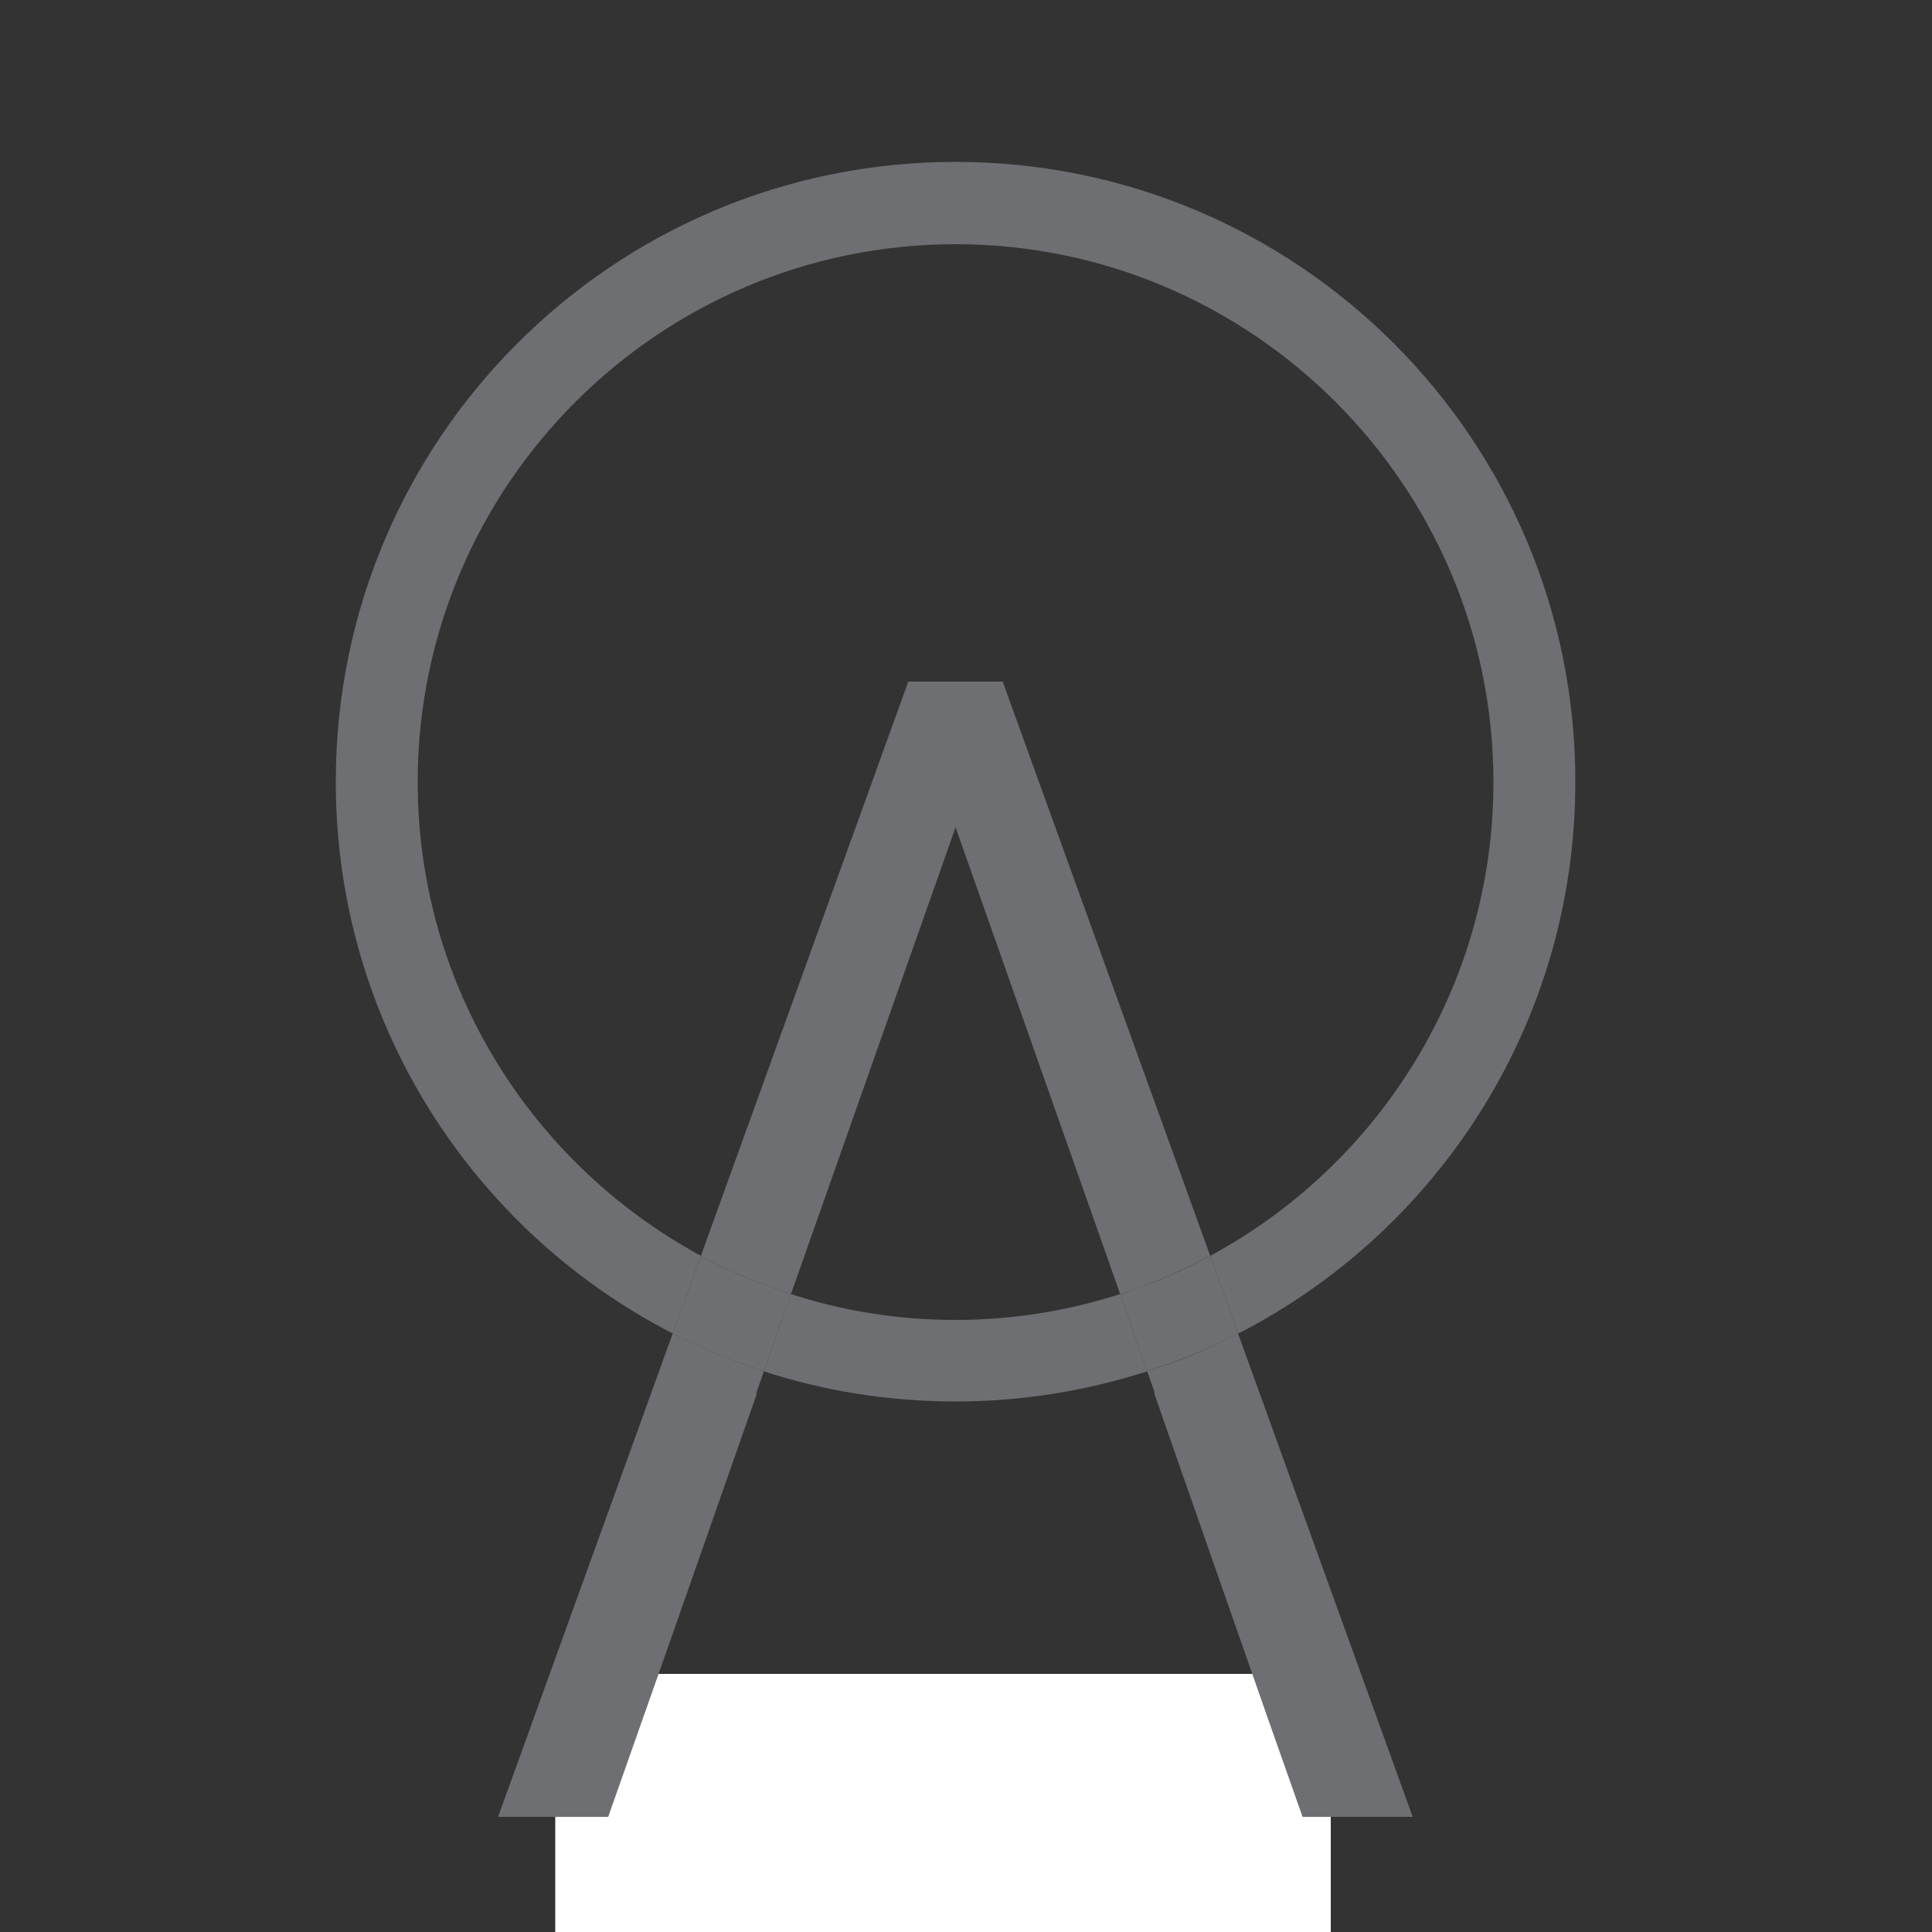
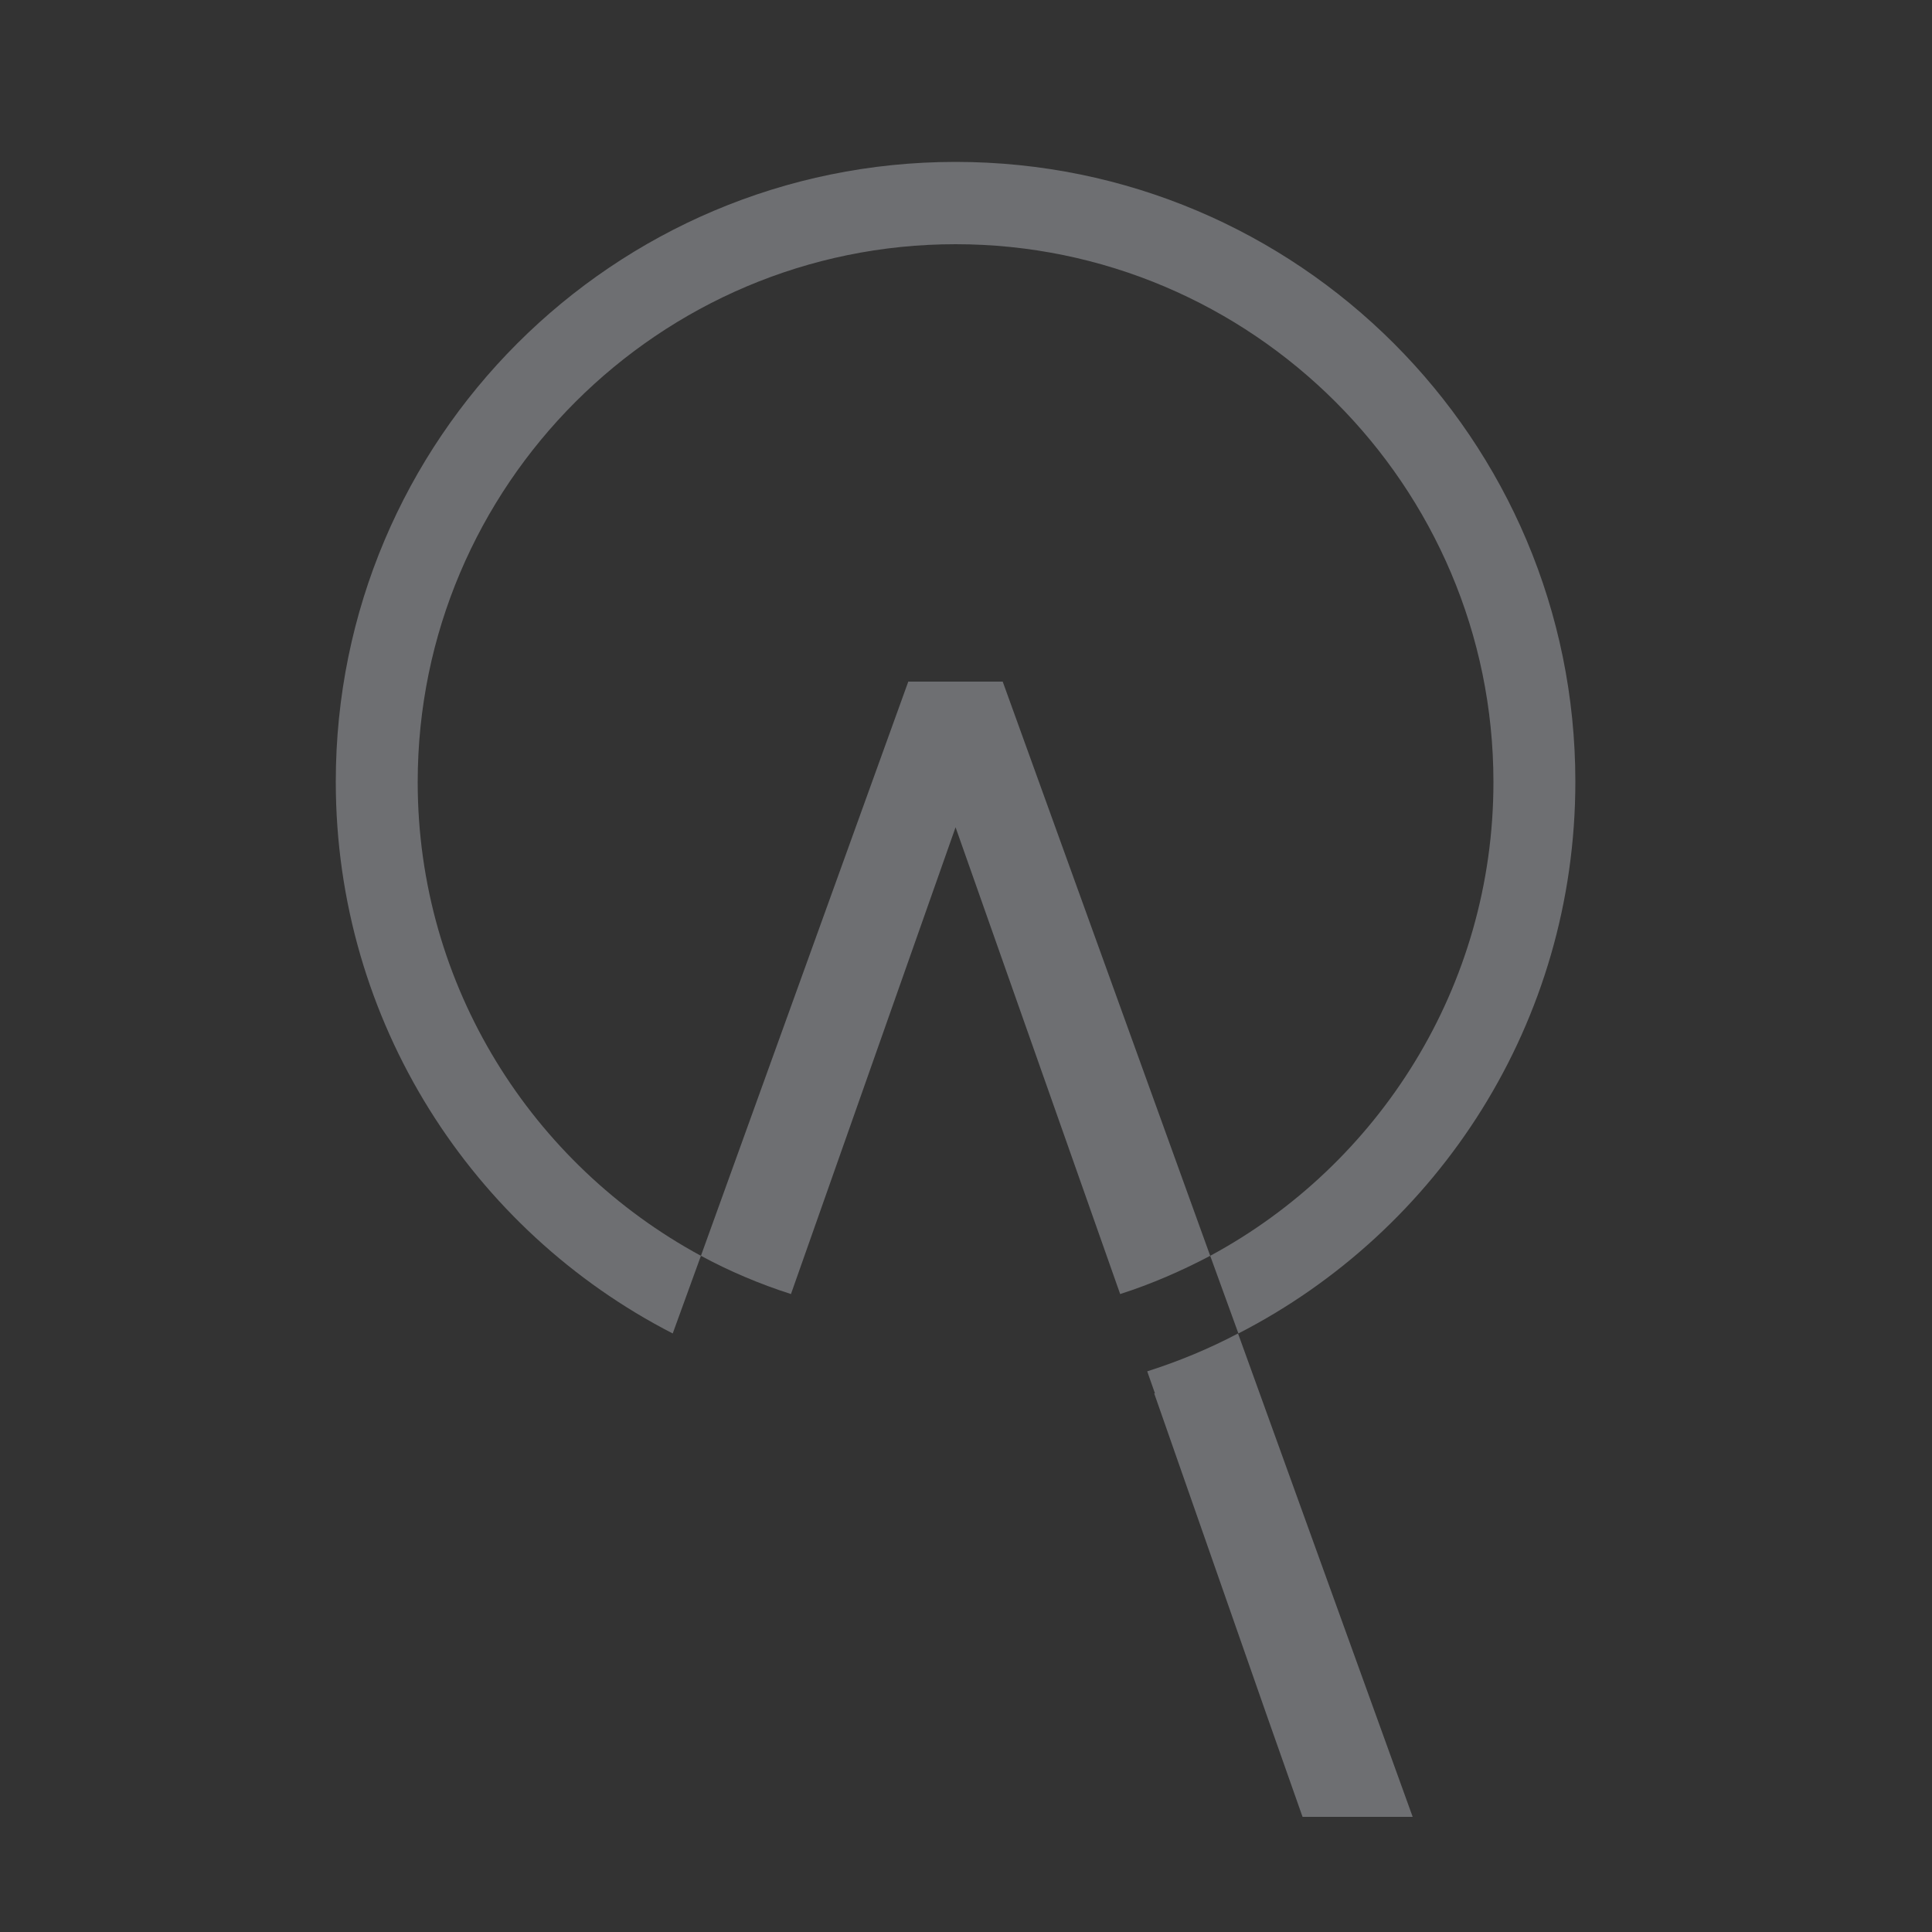
<svg xmlns="http://www.w3.org/2000/svg" version="1.1" id="Layer_1" x="0px" y="0px" viewBox="0 0 500 500" style="enable-background:new 0 0 500 500;" xml:space="preserve">
  <rect x="0" y="0" width="500" height="500" fill="#333333" stroke="none" />
  <style type="text/css">
	.st0{fill:#FFFFFF;}
	.st1{fill:#6E6F72;}
</style>
-   <rect x="143.7" y="433.2" class="st0" width="200.7" height="78.9" />
-   <path class="st1" d="M128.9,470.2h28.5l15.4-43.7l23.1-65.9h-0.2l2-5.7c-8.2-2.7-16-5.9-23.6-9.8L128.9,470.2z" />
  <path class="st1" d="M235.1,176.3L181.4,325c7.4,4,15.2,7.3,23.3,9.9l42.6-120.8l42.6,120.8c8.1-2.6,15.9-6,23.3-9.9l-53.7-148.6  H235.1z" />
  <path class="st1" d="M296.9,354.9l2,5.7h-0.2l29.2,83.5l9.2,26.1h28.5l-45.2-125.1C313,349,305.1,352.3,296.9,354.9z" />
  <path class="st1" d="M108.1,202.4c0-76.8,62.5-139.2,139.2-139.2s139.2,62.5,139.2,139.2c0,52.9-29.7,99.1-73.3,122.6l7.3,20.1  c51.8-26.6,87.2-80.5,87.2-142.8c0-88.6-71.8-160.4-160.4-160.4c-88.6,0-160.4,71.8-160.4,160.4c0,62.2,35.4,116.2,87.2,142.8  l7.3-20.1C137.8,301.4,108.1,255.3,108.1,202.4z" />
-   <path class="st1" d="M247.3,341.6c-14.8,0-29.2-2.3-42.6-6.7l-7,20c15.6,5.1,32.3,7.8,49.6,7.8c17.3,0,34-2.8,49.6-7.8l-7-20  C276.5,339.2,262.2,341.6,247.3,341.6z" />
-   <path class="st1" d="M313.2,325c-7.4,4-15.2,7.3-23.3,9.9l7,20c8.2-2.7,16-5.9,23.6-9.8L313.2,325z" />
-   <path class="st1" d="M181.4,325l-7.3,20.1c7.5,3.9,15.4,7.1,23.6,9.8l7-20C196.6,332.3,188.8,329,181.4,325z" />
</svg>